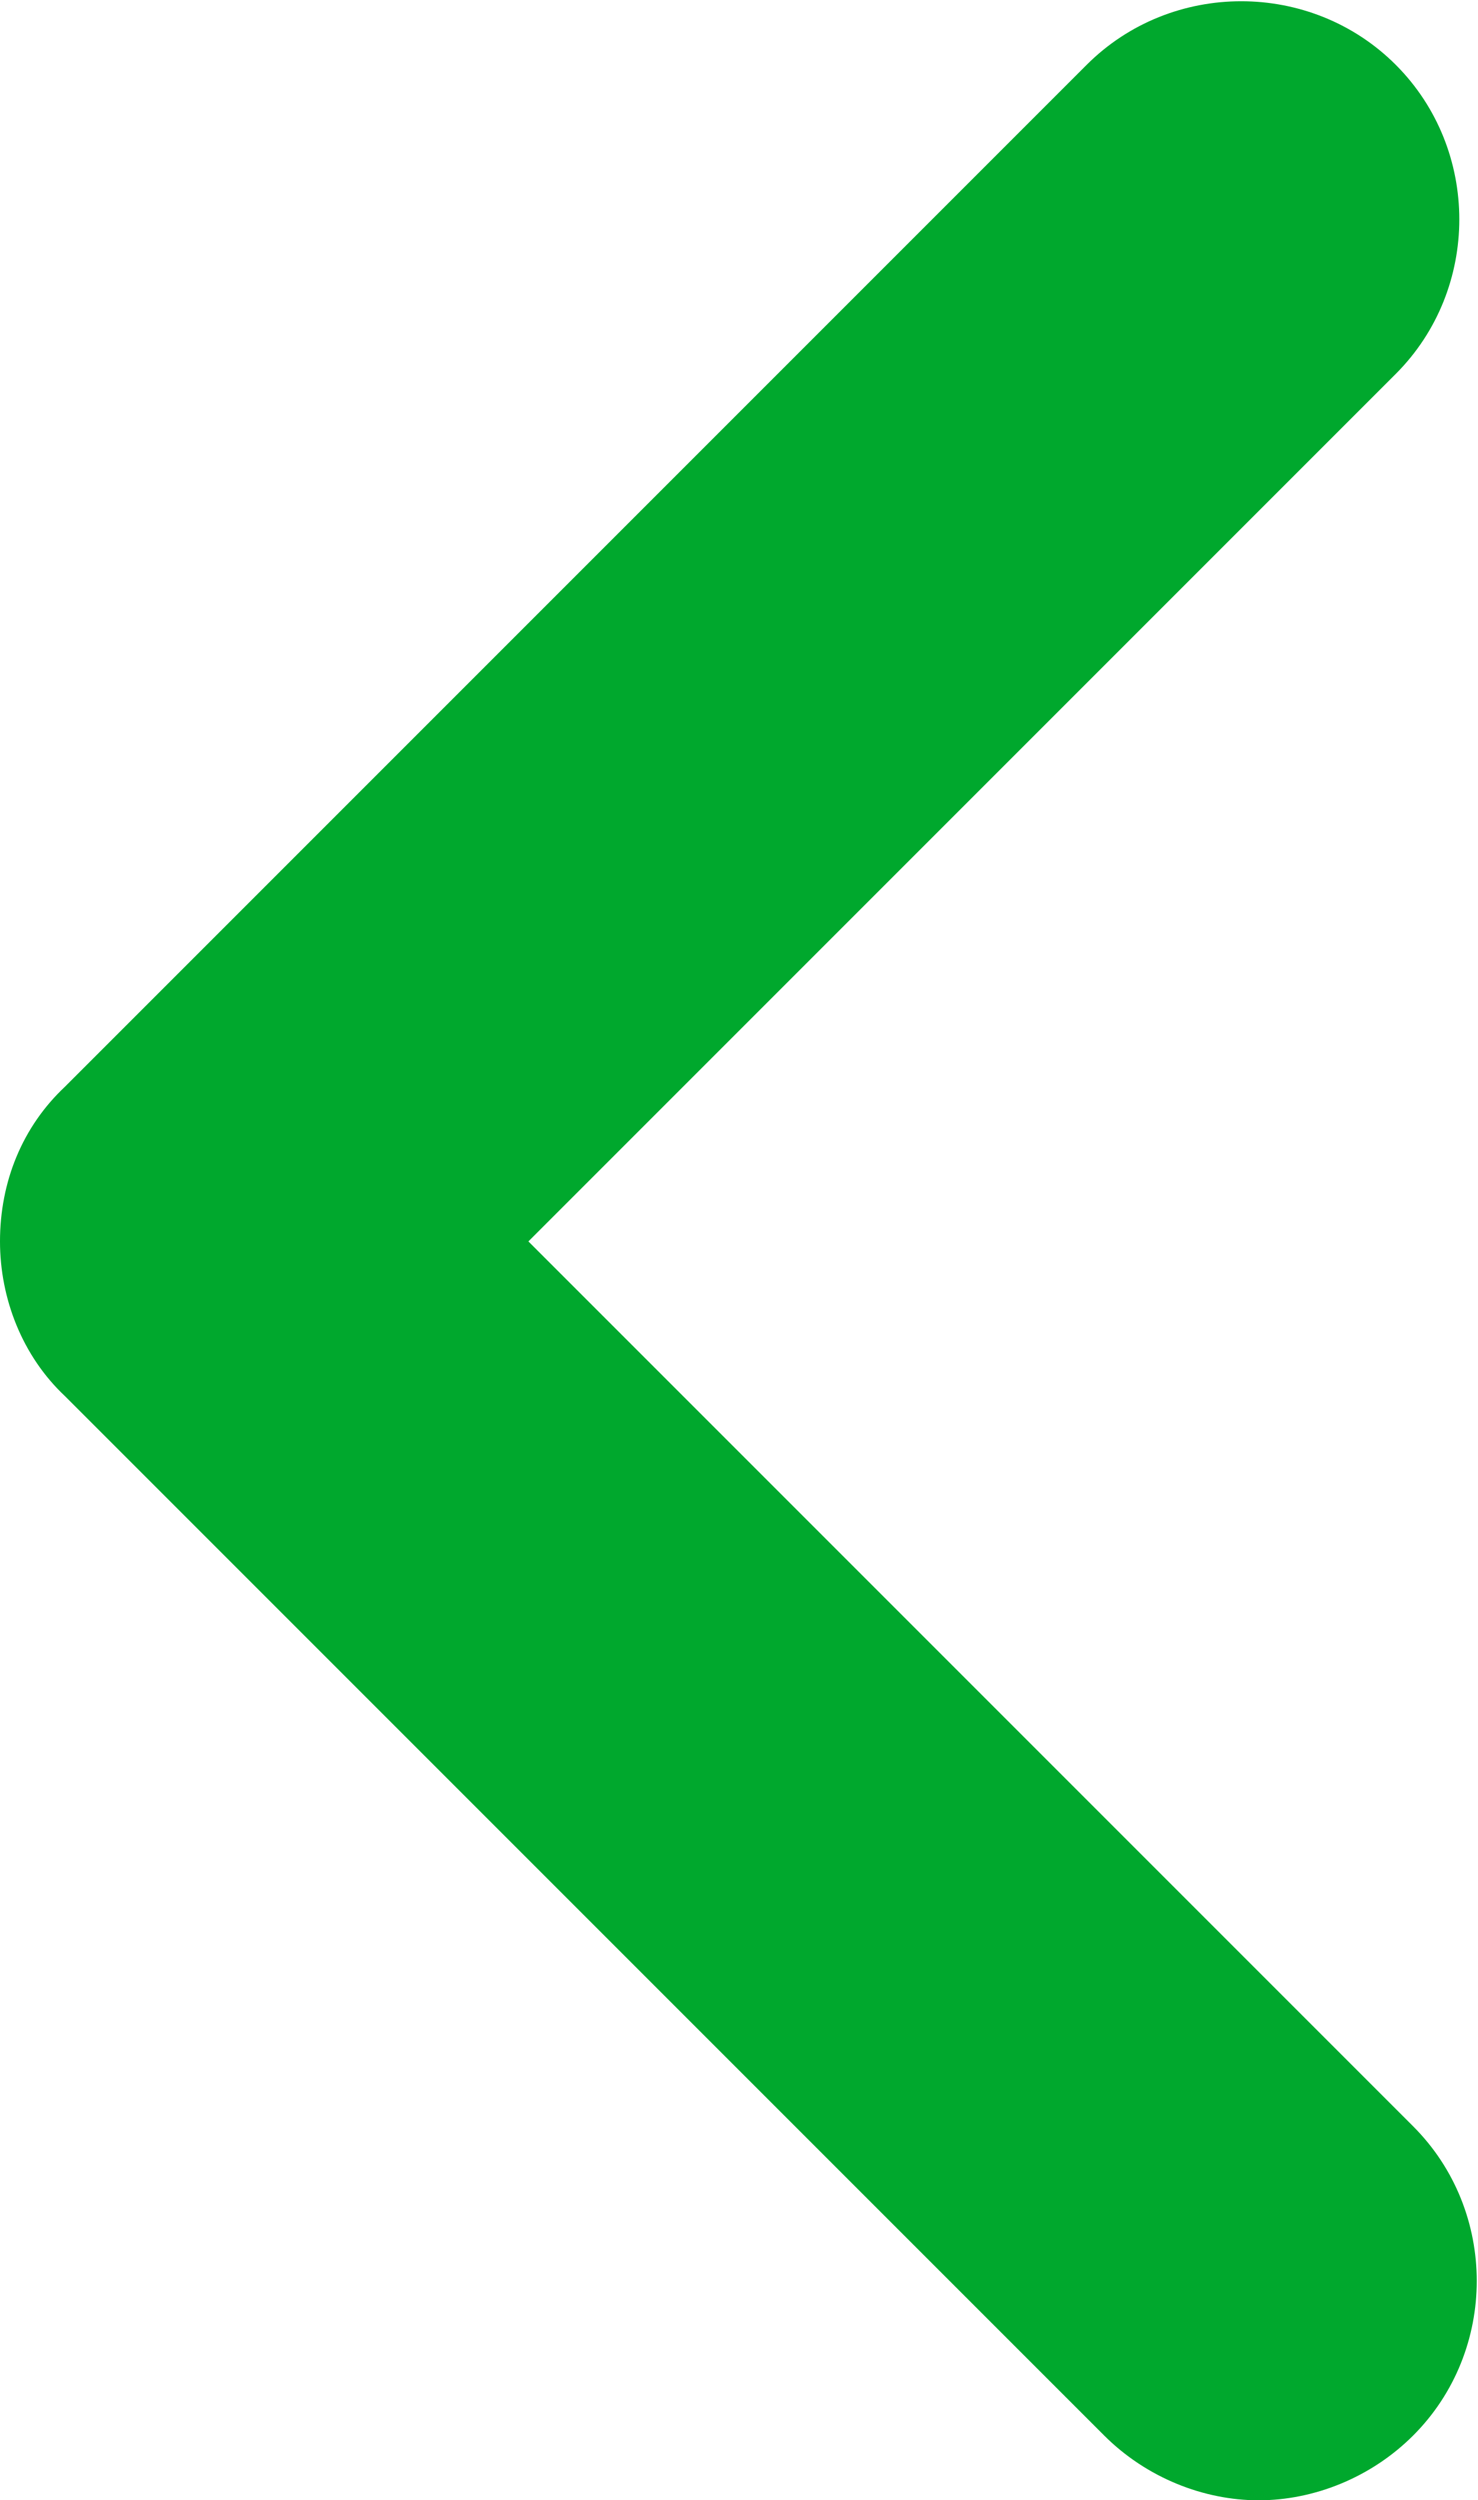
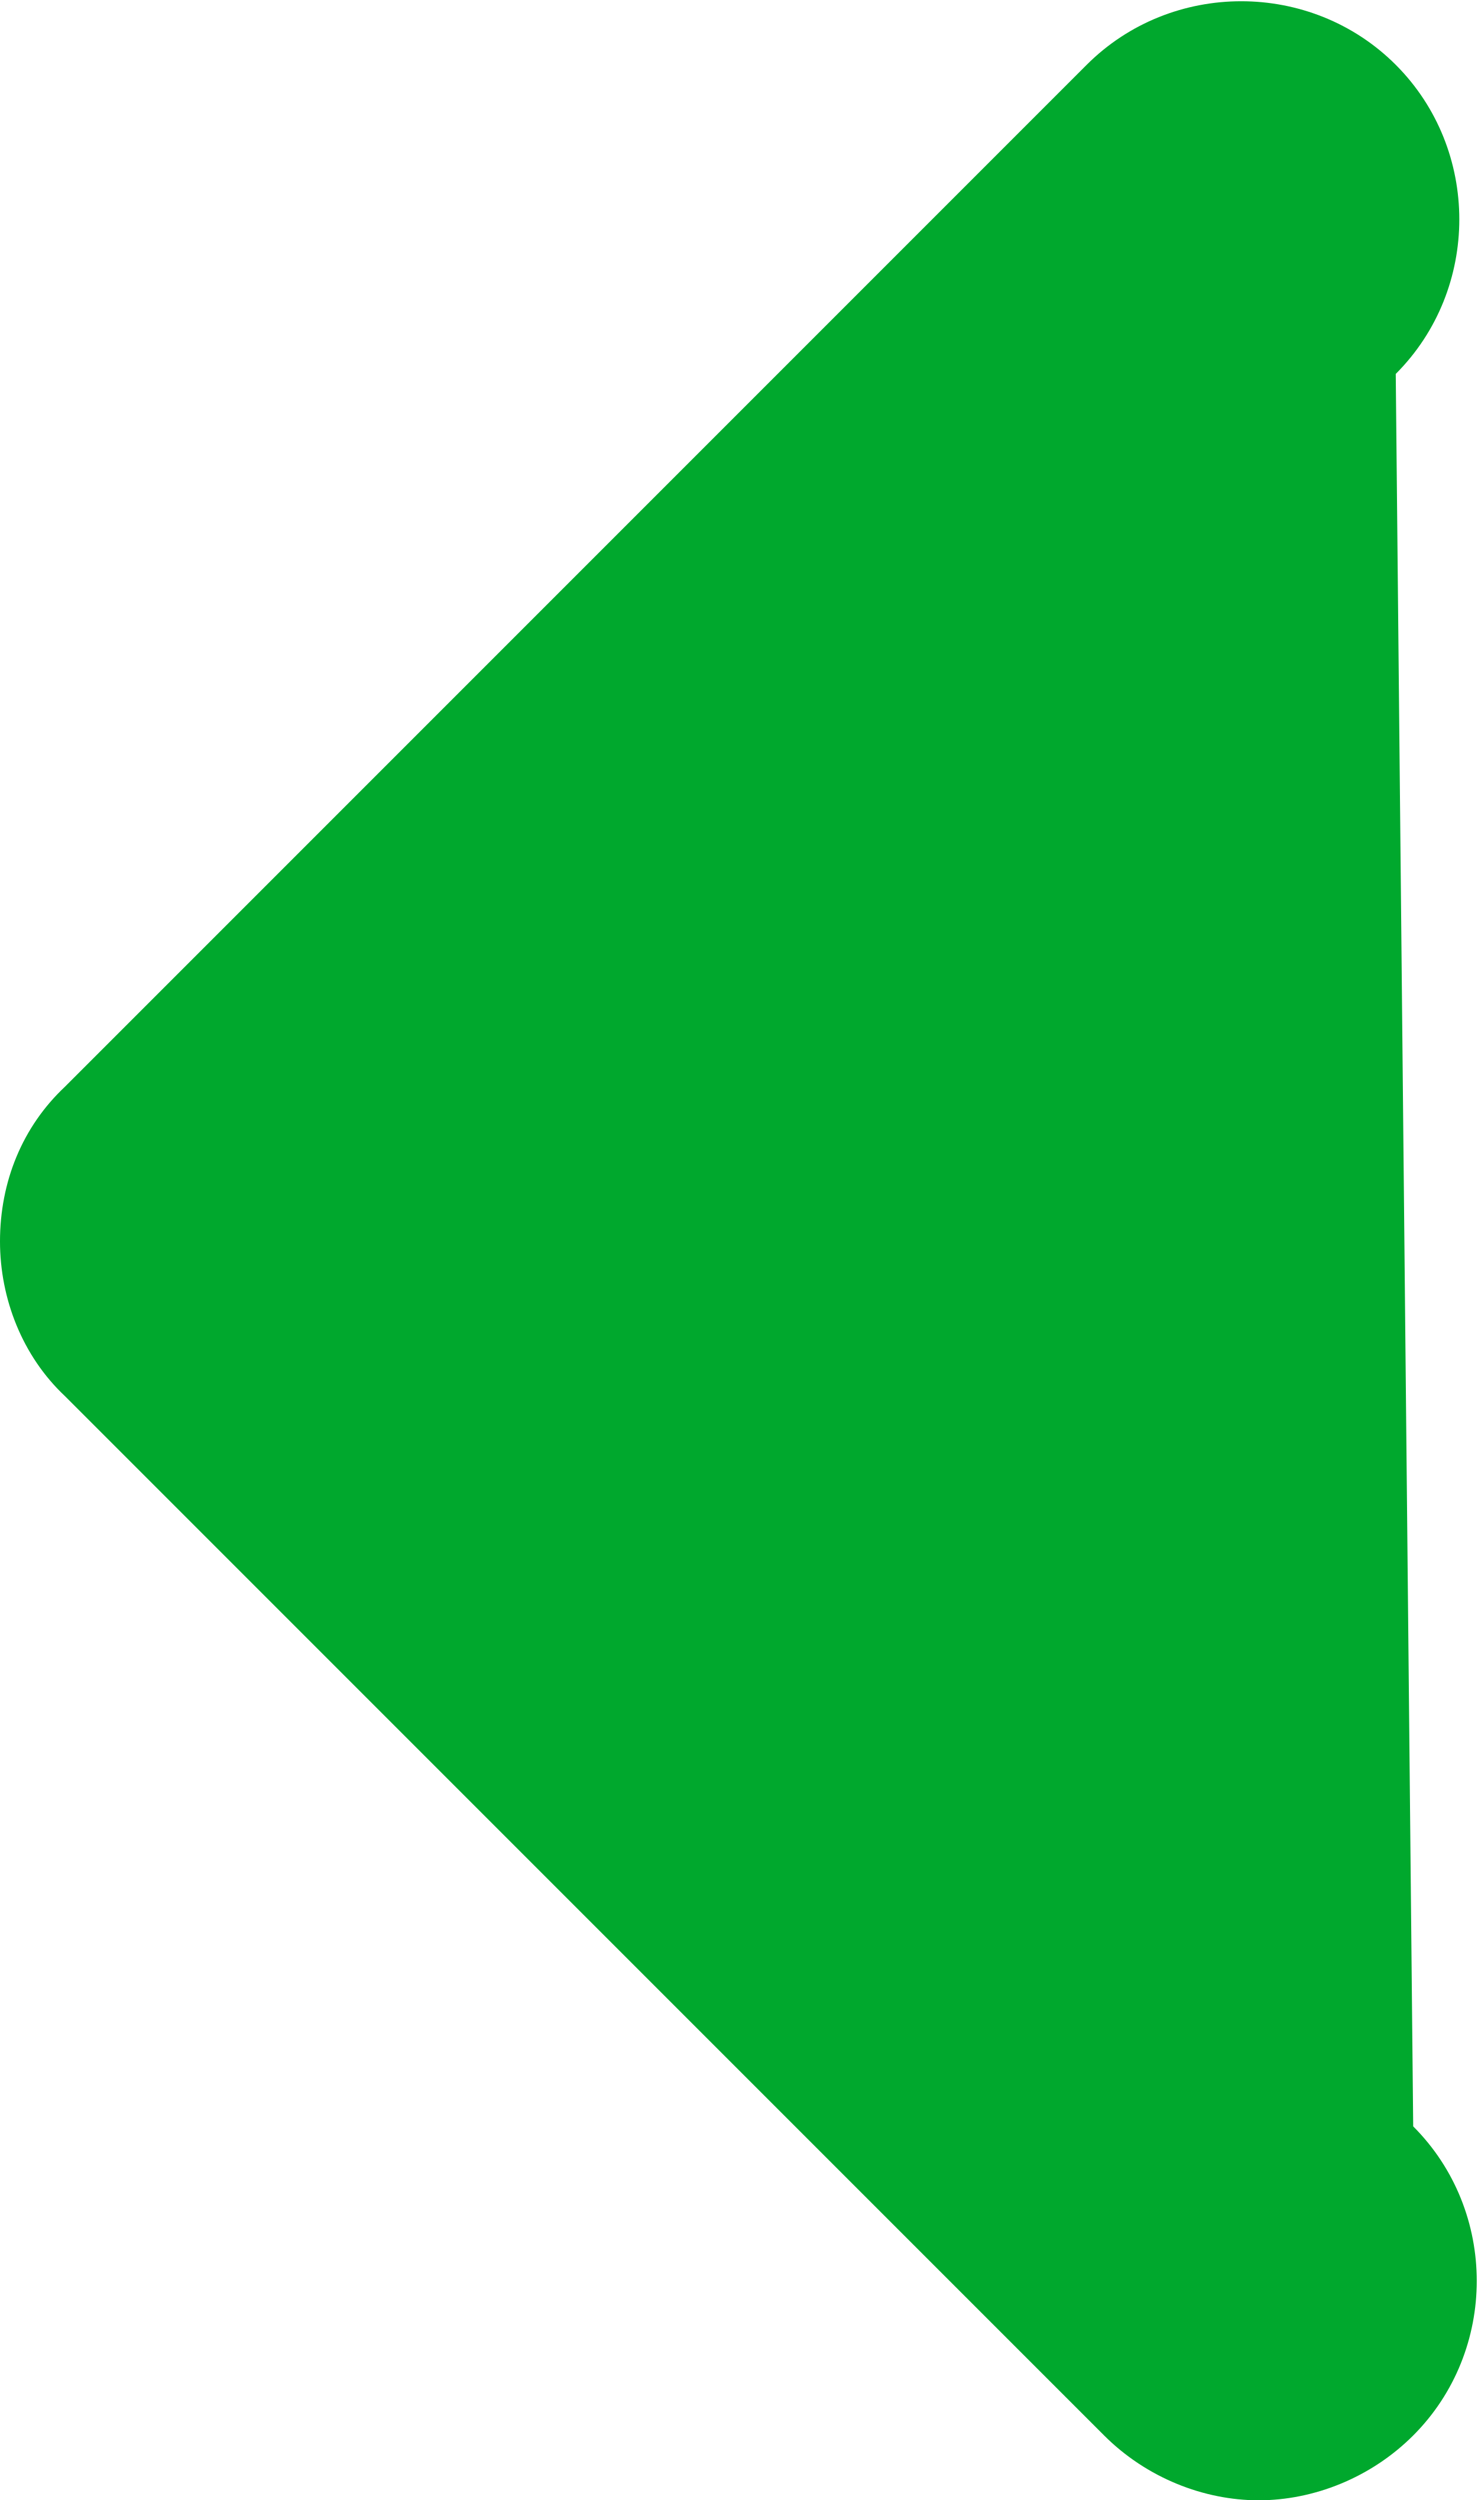
<svg xmlns="http://www.w3.org/2000/svg" version="1.1" id="Layer_1" x="0px" y="0px" viewBox="0 0 59.3 100.3" style="enable-background:new 0 0 59.3 100.3;" xml:space="preserve">
  <style type="text/css">
	.st0{fill:#00A82D;}
</style>
  <g>
-     <path class="st0" d="M50.5,100.3c2.2,0,4.5-0.9,6.2-2.6c3.4-3.4,3.4-9,0-12.4L21.2,49.8L56,15c3.4-3.4,3.4-9,0-12.4   c-3.4-3.4-9-3.4-12.4,0l-41,41C0.9,45.2,0,47.4,0,49.8c0,2.3,0.9,4.6,2.6,6.2l41.7,41.7C46,99.4,48.3,100.3,50.5,100.3z" />
+     <path class="st0" d="M50.5,100.3c2.2,0,4.5-0.9,6.2-2.6c3.4-3.4,3.4-9,0-12.4L56,15c3.4-3.4,3.4-9,0-12.4   c-3.4-3.4-9-3.4-12.4,0l-41,41C0.9,45.2,0,47.4,0,49.8c0,2.3,0.9,4.6,2.6,6.2l41.7,41.7C46,99.4,48.3,100.3,50.5,100.3z" />
  </g>
</svg>